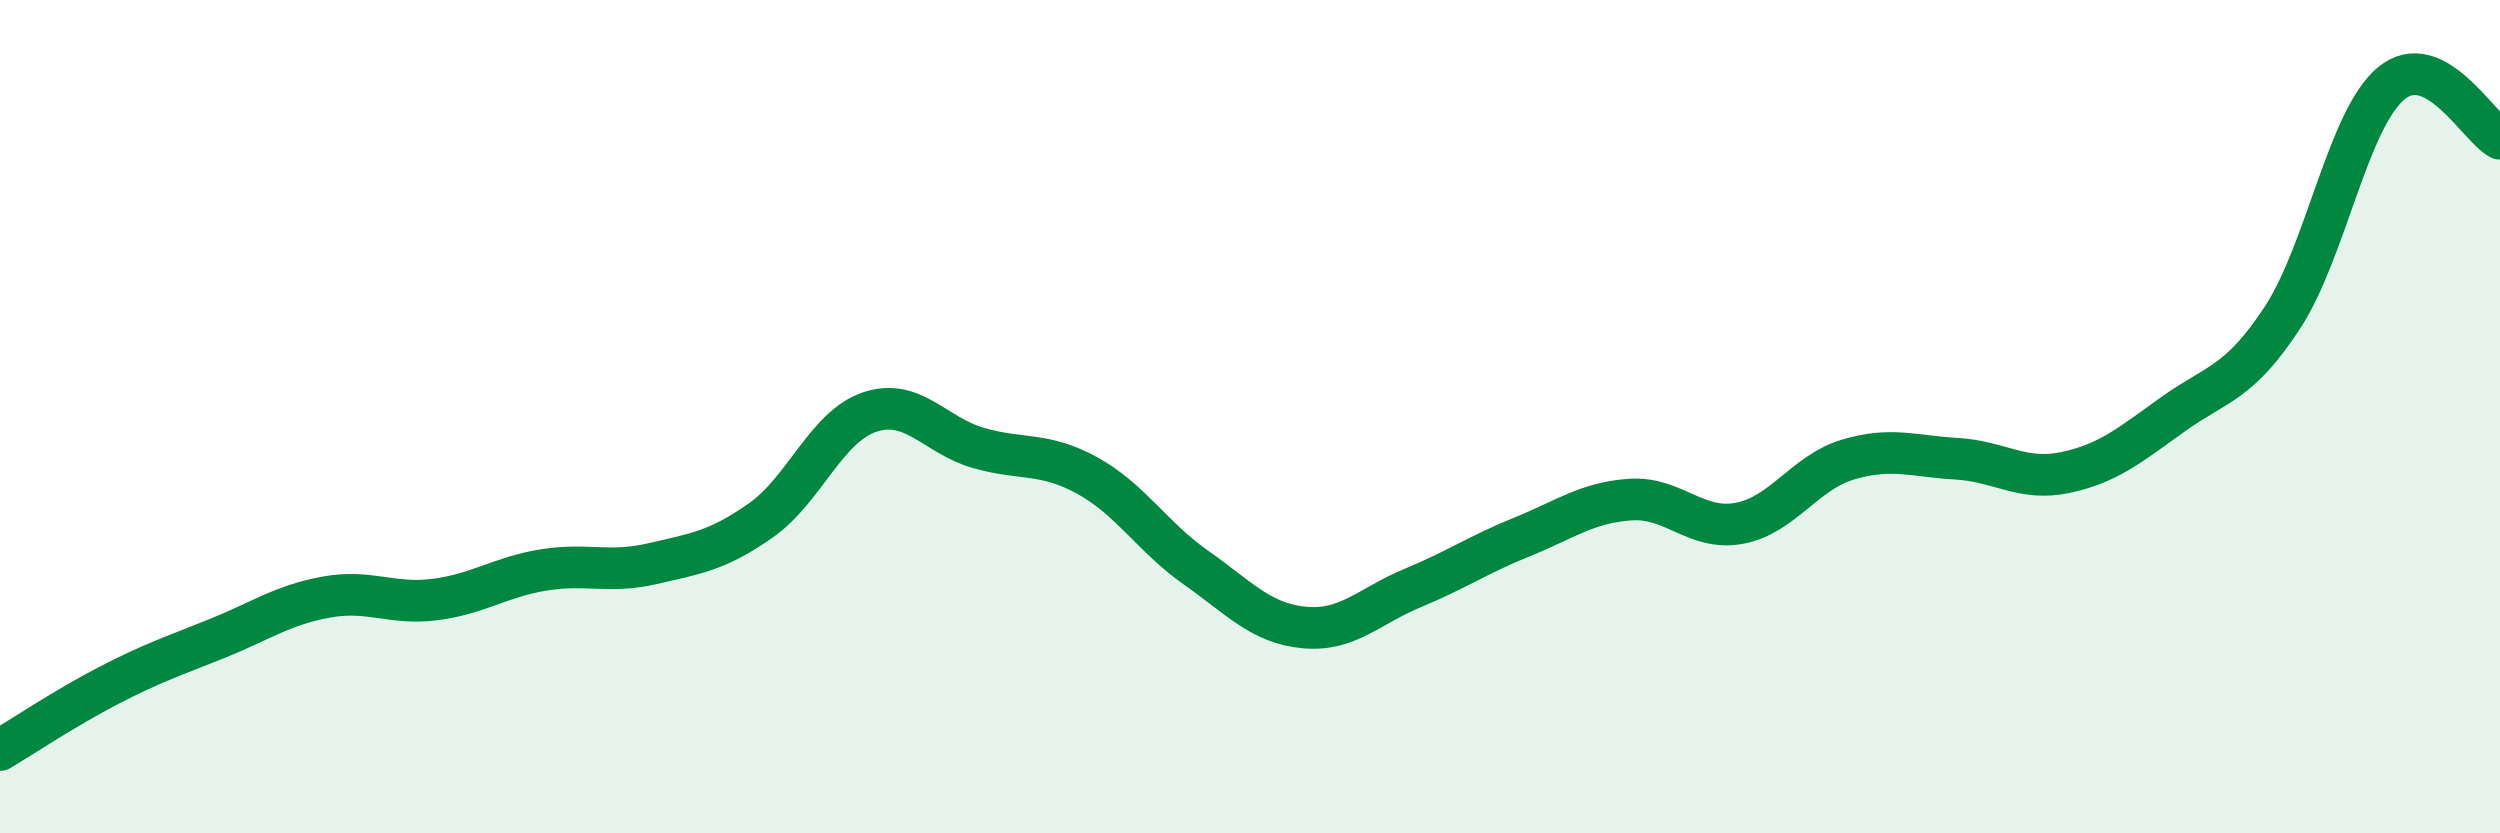
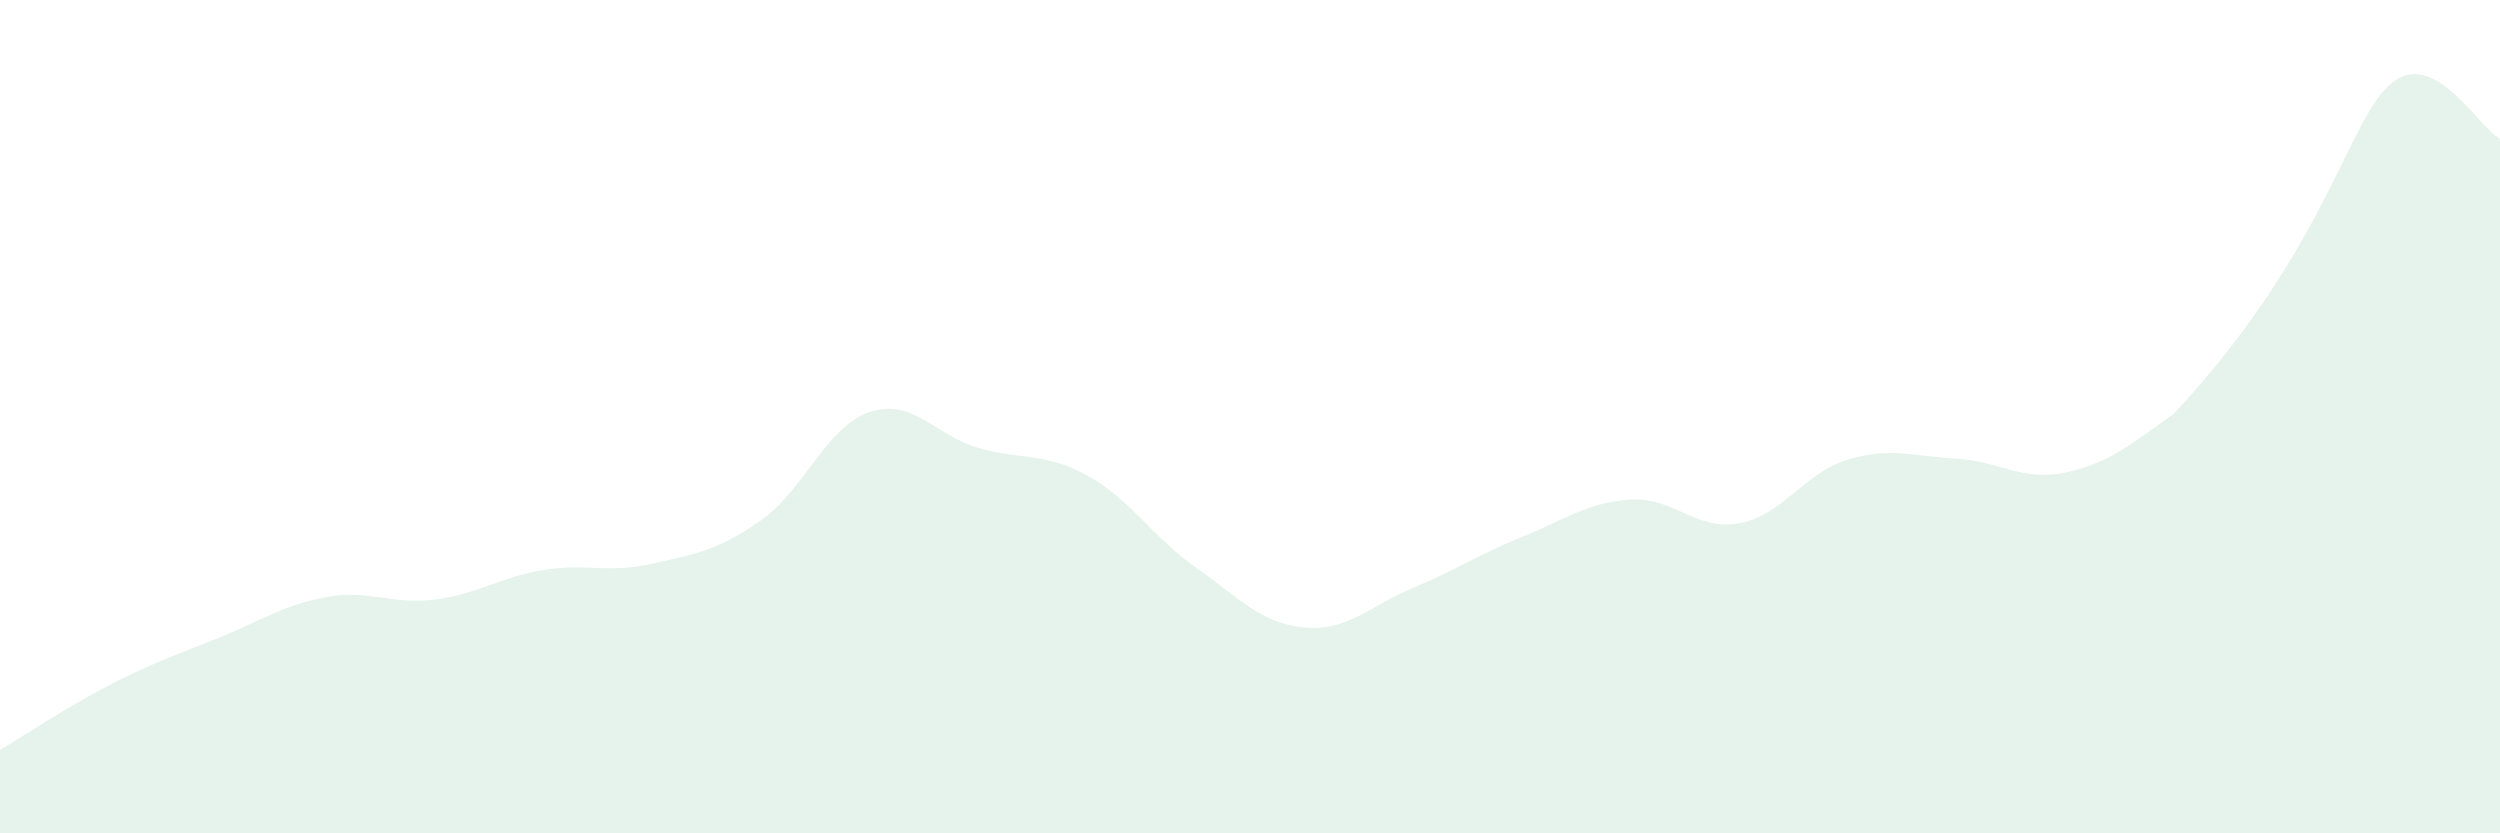
<svg xmlns="http://www.w3.org/2000/svg" width="60" height="20" viewBox="0 0 60 20">
-   <path d="M 0,18 C 0.52,17.69 1.57,16.99 2.61,16.45 C 3.65,15.91 4.18,15.74 5.22,15.32 C 6.26,14.9 6.79,14.52 7.83,14.33 C 8.87,14.14 9.39,14.52 10.43,14.39 C 11.47,14.26 12,13.85 13.04,13.68 C 14.08,13.51 14.61,13.77 15.65,13.53 C 16.69,13.29 17.22,13.22 18.26,12.49 C 19.3,11.76 19.83,10.24 20.87,9.89 C 21.91,9.54 22.44,10.45 23.48,10.75 C 24.52,11.05 25.05,10.84 26.09,11.41 C 27.13,11.98 27.66,12.89 28.7,13.62 C 29.74,14.35 30.26,14.96 31.3,15.06 C 32.34,15.16 32.87,14.54 33.91,14.11 C 34.95,13.68 35.48,13.31 36.52,12.89 C 37.56,12.47 38.09,12.06 39.13,11.99 C 40.17,11.92 40.7,12.75 41.74,12.56 C 42.78,12.37 43.31,11.34 44.35,11.03 C 45.39,10.72 45.92,10.95 46.96,11.01 C 48,11.07 48.53,11.56 49.57,11.34 C 50.61,11.12 51.13,10.67 52.17,9.93 C 53.21,9.19 53.74,9.21 54.78,7.62 C 55.82,6.03 56.35,2.86 57.39,2 C 58.43,1.14 59.48,3.06 60,3.33L60 20L0 20Z" fill="#008740" opacity="0.1" stroke-linecap="round" stroke-linejoin="round" />
-   <path d="M 0,18 C 0.52,17.69 1.57,16.99 2.61,16.45 C 3.65,15.91 4.18,15.74 5.22,15.32 C 6.26,14.9 6.79,14.52 7.83,14.33 C 8.87,14.14 9.39,14.52 10.43,14.39 C 11.47,14.26 12,13.85 13.04,13.68 C 14.08,13.51 14.61,13.77 15.65,13.53 C 16.69,13.29 17.22,13.22 18.26,12.49 C 19.3,11.76 19.83,10.24 20.87,9.89 C 21.91,9.54 22.44,10.45 23.48,10.75 C 24.52,11.05 25.05,10.84 26.09,11.41 C 27.13,11.98 27.66,12.89 28.7,13.62 C 29.74,14.35 30.26,14.96 31.3,15.06 C 32.34,15.16 32.87,14.54 33.91,14.11 C 34.95,13.68 35.48,13.31 36.52,12.89 C 37.56,12.47 38.09,12.06 39.13,11.99 C 40.17,11.92 40.7,12.75 41.74,12.56 C 42.78,12.37 43.31,11.34 44.35,11.03 C 45.39,10.72 45.92,10.95 46.96,11.01 C 48,11.07 48.53,11.56 49.57,11.34 C 50.61,11.12 51.13,10.67 52.17,9.93 C 53.21,9.19 53.74,9.21 54.78,7.62 C 55.82,6.03 56.35,2.86 57.39,2 C 58.43,1.14 59.48,3.06 60,3.33" stroke="#008740" stroke-width="1" fill="none" stroke-linecap="round" stroke-linejoin="round" />
+   <path d="M 0,18 C 0.52,17.69 1.57,16.99 2.61,16.45 C 3.65,15.91 4.18,15.74 5.22,15.32 C 6.26,14.9 6.79,14.52 7.83,14.33 C 8.87,14.14 9.39,14.52 10.43,14.39 C 11.47,14.26 12,13.85 13.04,13.68 C 14.08,13.51 14.61,13.77 15.65,13.53 C 16.69,13.29 17.22,13.22 18.26,12.49 C 19.3,11.76 19.83,10.24 20.87,9.89 C 21.91,9.54 22.44,10.45 23.48,10.75 C 24.52,11.05 25.05,10.84 26.09,11.41 C 27.13,11.98 27.66,12.89 28.7,13.62 C 29.74,14.35 30.26,14.96 31.3,15.06 C 32.34,15.16 32.87,14.54 33.91,14.11 C 34.95,13.68 35.48,13.31 36.52,12.89 C 37.56,12.47 38.09,12.06 39.13,11.99 C 40.17,11.92 40.7,12.75 41.74,12.56 C 42.78,12.37 43.31,11.34 44.35,11.03 C 45.39,10.72 45.92,10.95 46.96,11.01 C 48,11.07 48.53,11.56 49.57,11.34 C 50.61,11.12 51.13,10.67 52.17,9.93 C 55.82,6.03 56.35,2.86 57.39,2 C 58.43,1.14 59.48,3.06 60,3.33L60 20L0 20Z" fill="#008740" opacity="0.1" stroke-linecap="round" stroke-linejoin="round" />
</svg>